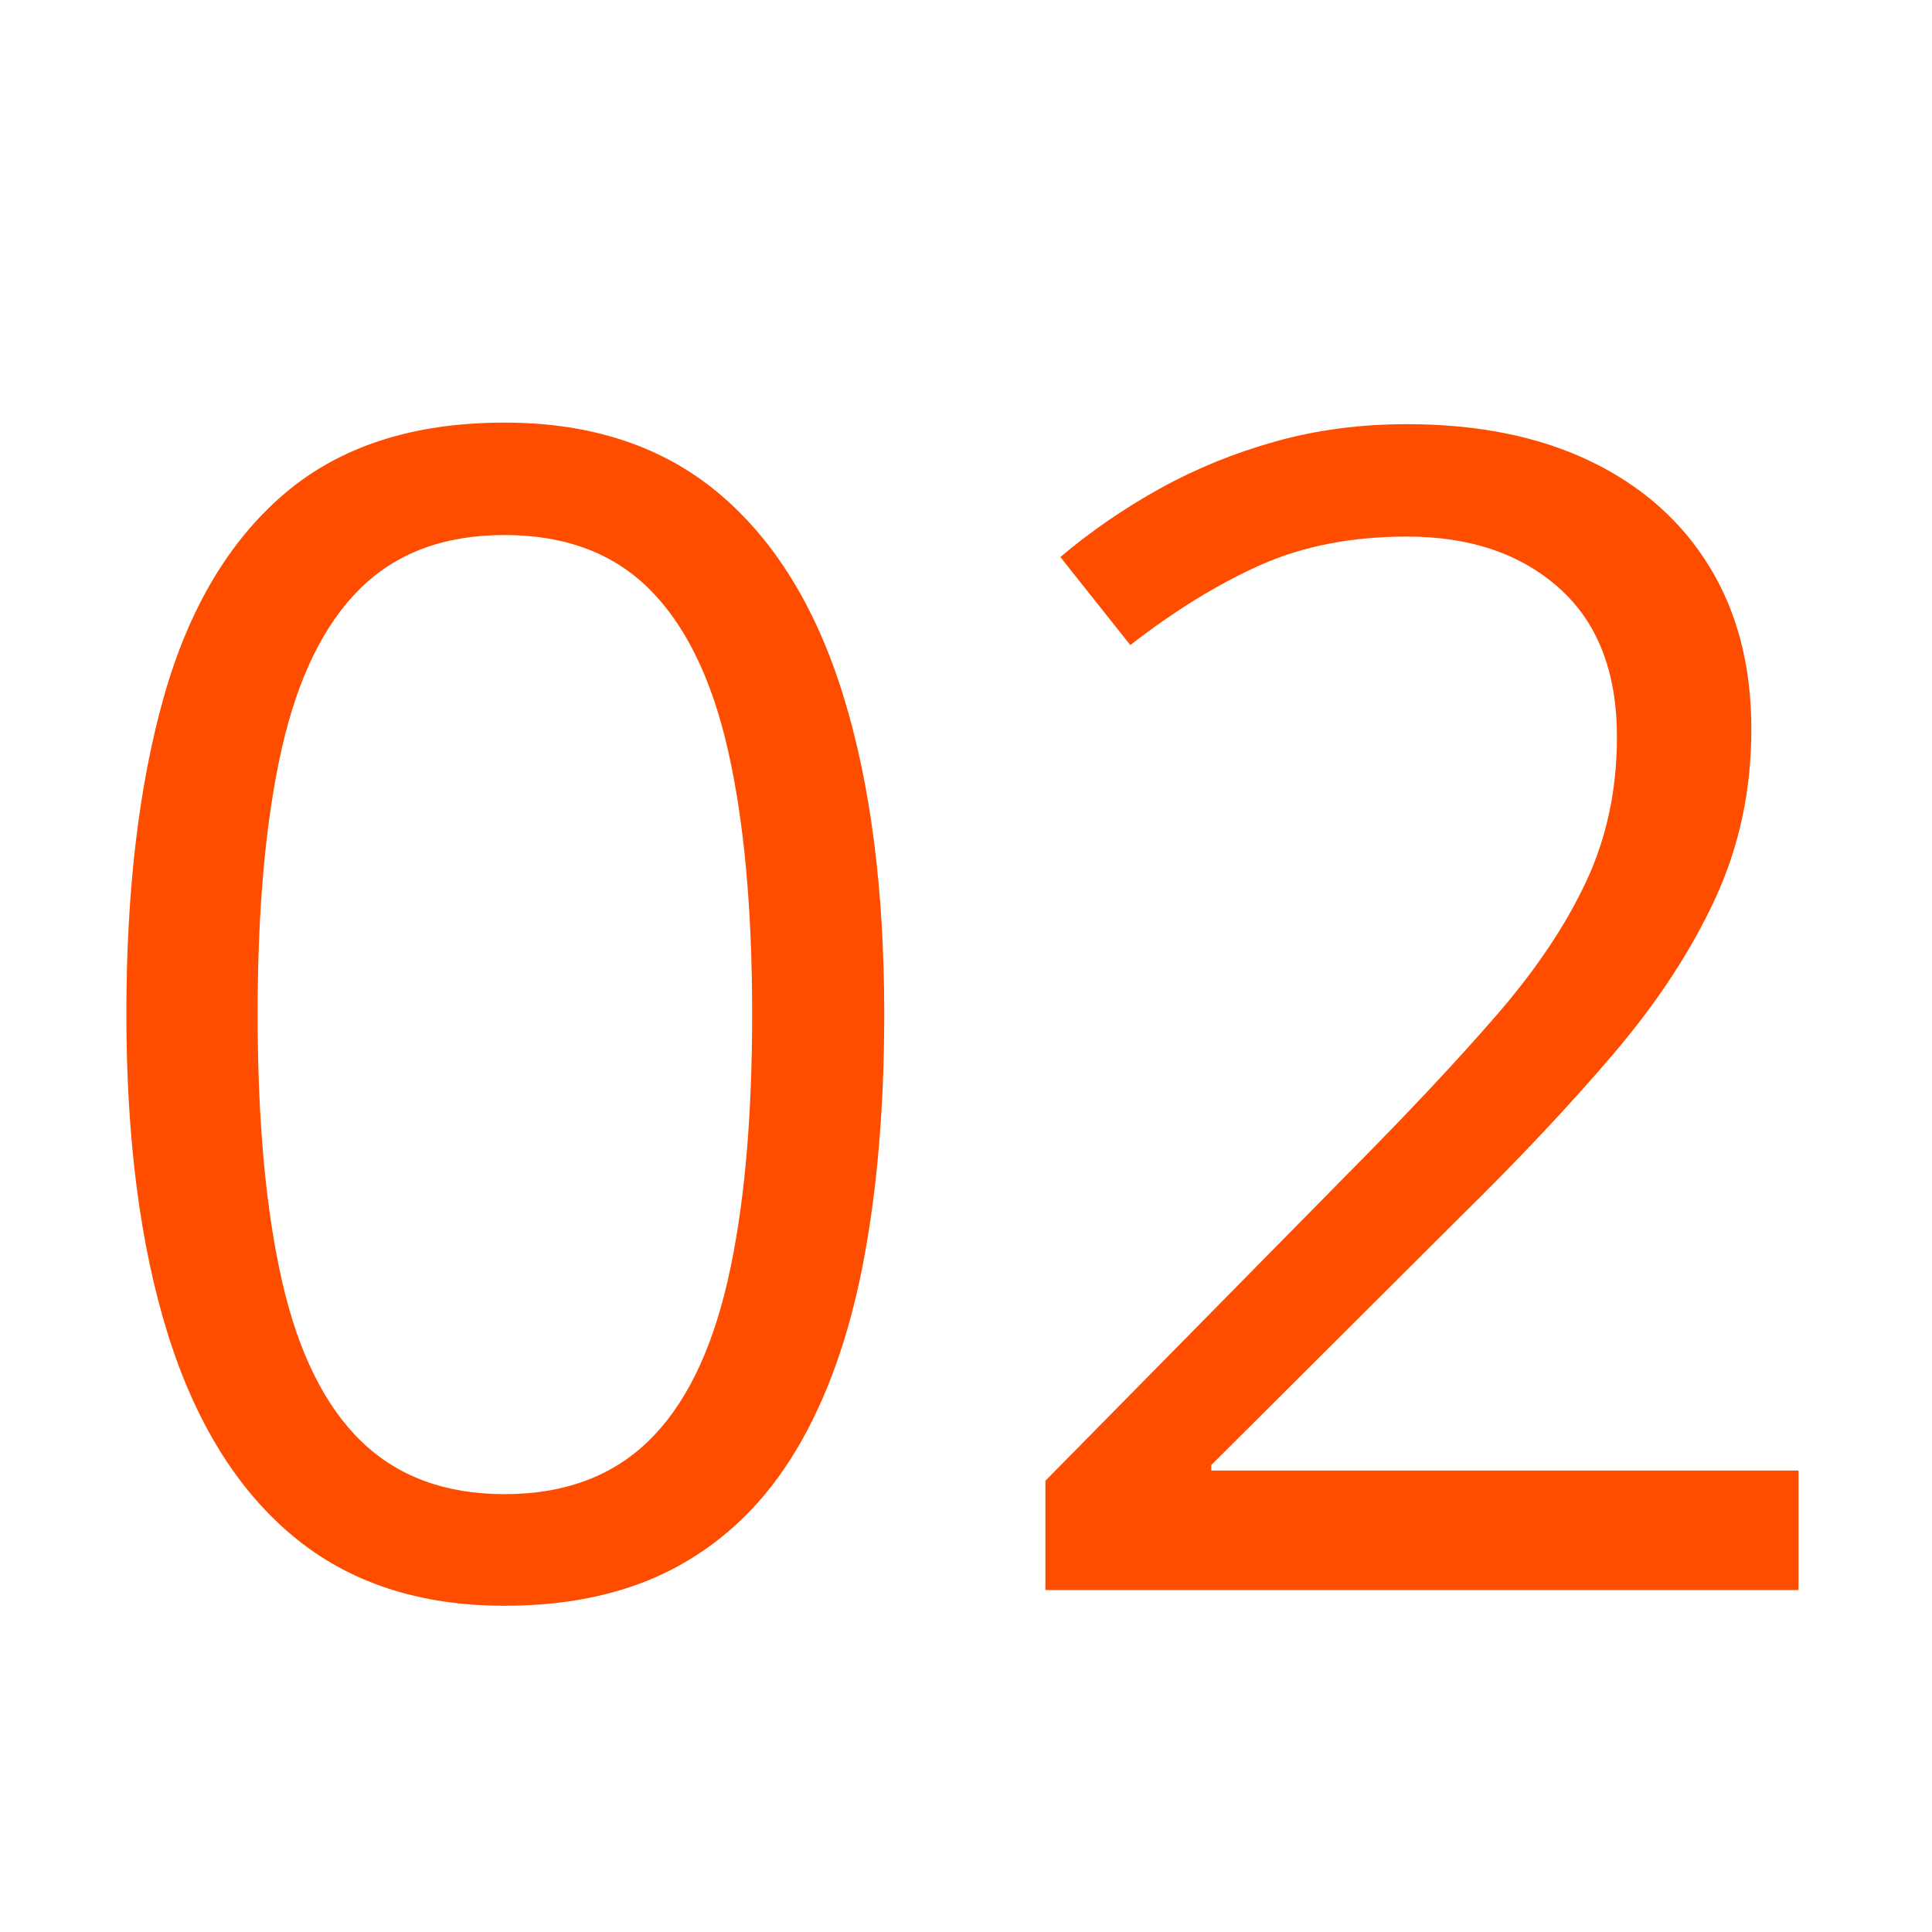
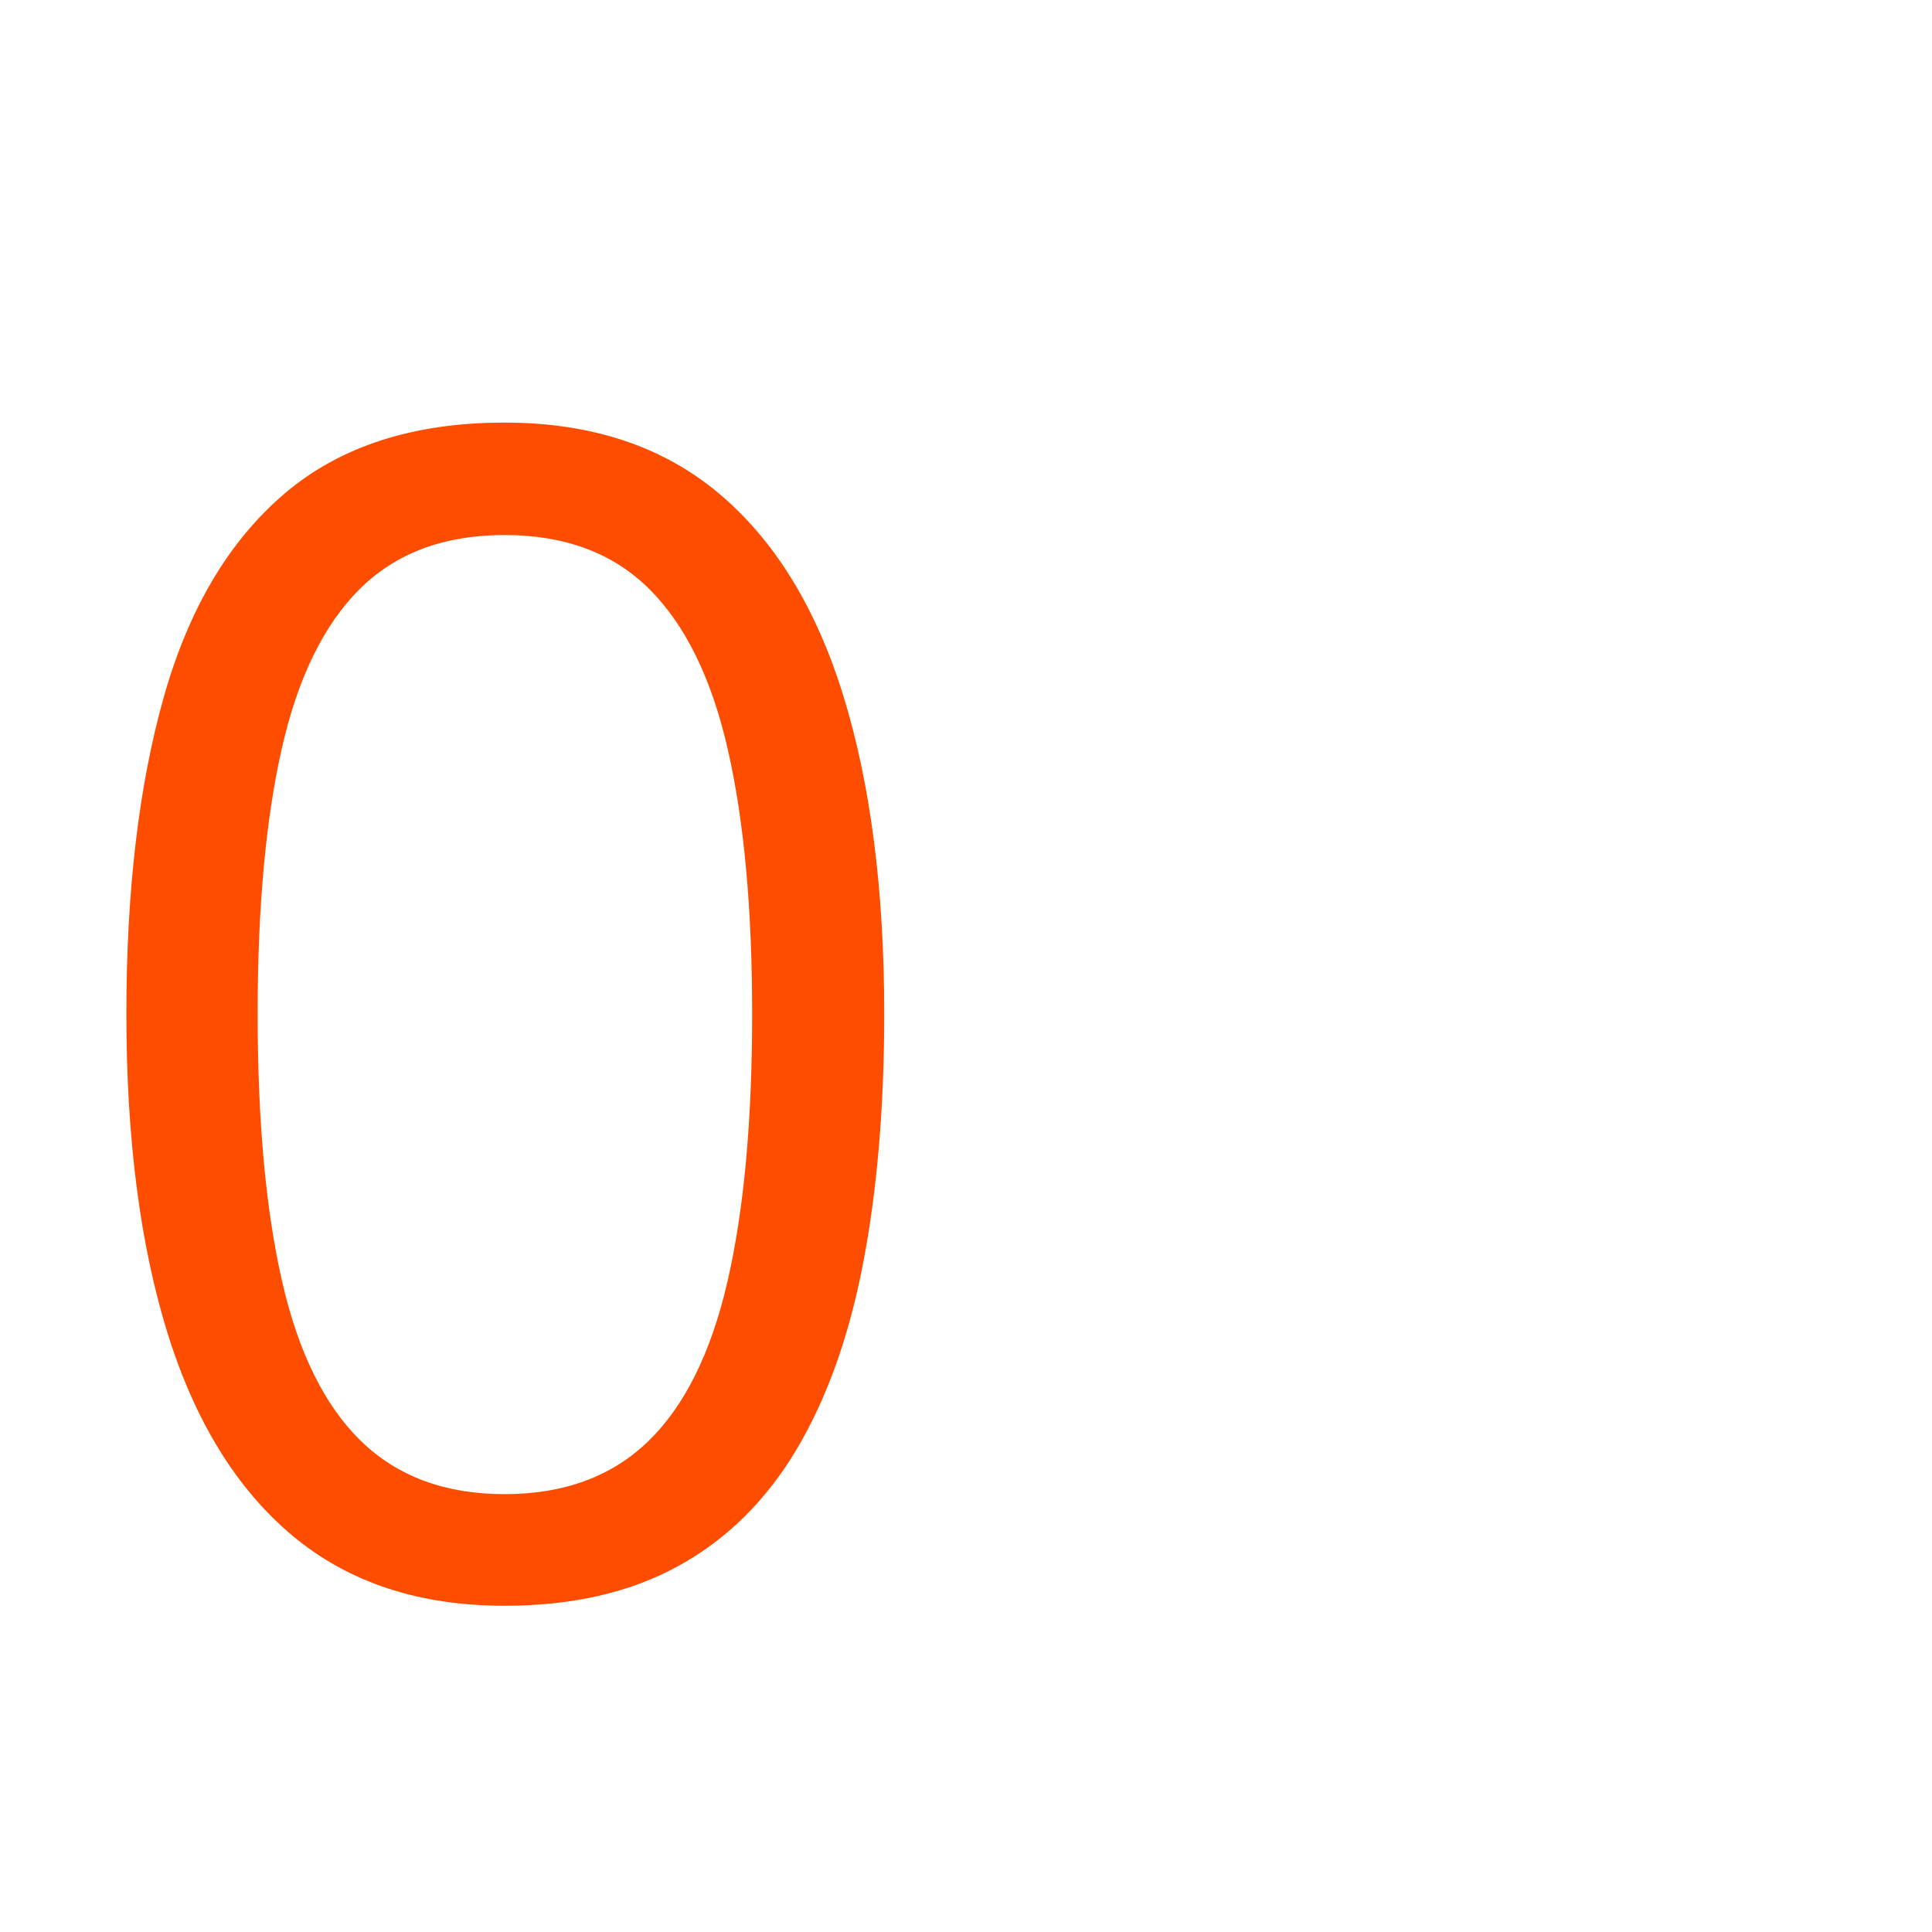
<svg xmlns="http://www.w3.org/2000/svg" width="1200" viewBox="0 0 900 900" height="1200" preserveAspectRatio="xMidYMid meet">
  <defs>
    <g />
  </defs>
  <g fill="#ff4d00" fill-opacity="1">
    <g transform="translate(21.145, 740.705)">
      <g>
        <path d="M 390.766 -268.438 C 390.766 -224.977 387.469 -186.16 380.875 -151.984 C 374.281 -117.805 363.898 -88.875 349.734 -65.188 C 335.578 -41.508 317.27 -23.504 294.812 -11.172 C 272.352 1.16 245.375 7.328 213.875 7.328 C 174.082 7.328 141.18 -3.535 115.172 -25.266 C 89.172 -46.992 69.758 -78.426 56.938 -119.562 C 44.125 -160.707 37.719 -210.332 37.719 -268.438 C 37.719 -325.57 43.516 -374.707 55.109 -415.844 C 66.711 -456.988 85.453 -488.609 111.328 -510.703 C 137.211 -532.797 171.395 -543.844 213.875 -543.844 C 254.156 -543.844 287.359 -532.914 313.484 -511.062 C 339.609 -489.219 359.02 -457.723 371.719 -416.578 C 384.414 -375.441 390.766 -326.062 390.766 -268.438 Z M 98.875 -268.438 C 98.875 -218.633 102.66 -177.129 110.234 -143.922 C 117.805 -110.723 130.078 -85.879 147.047 -69.391 C 164.016 -52.91 186.289 -44.672 213.875 -44.672 C 241.469 -44.672 263.75 -52.848 280.719 -69.203 C 297.688 -85.566 310.016 -110.352 317.703 -143.562 C 325.391 -176.77 329.234 -218.395 329.234 -268.438 C 329.234 -317.52 325.445 -358.598 317.875 -391.672 C 310.312 -424.754 298.102 -449.656 281.25 -466.375 C 264.406 -483.102 241.945 -491.469 213.875 -491.469 C 185.801 -491.469 163.336 -483.102 146.484 -466.375 C 129.641 -449.656 117.492 -424.754 110.047 -391.672 C 102.598 -358.598 98.875 -317.52 98.875 -268.438 Z M 98.875 -268.438 " />
      </g>
    </g>
    <g transform="translate(449.997, 740.705)">
      <g>
-         <path d="M 387.828 0 L 36.984 0 L 36.984 -50.906 L 180.188 -196.297 C 206.801 -223.148 229.203 -247.078 247.391 -268.078 C 265.578 -289.078 279.43 -309.77 288.953 -330.156 C 298.473 -350.539 303.234 -372.941 303.234 -397.359 C 303.234 -427.629 294.258 -450.758 276.312 -466.75 C 258.375 -482.75 234.754 -490.75 205.453 -490.75 C 179.816 -490.75 157.109 -486.352 137.328 -477.562 C 117.555 -468.77 97.297 -456.316 76.547 -440.203 L 43.953 -481.219 C 58.109 -493.188 73.547 -503.805 90.266 -513.078 C 106.992 -522.359 124.941 -529.68 144.109 -535.047 C 163.273 -540.422 183.723 -543.109 205.453 -543.109 C 238.41 -543.109 266.852 -537.367 290.781 -525.891 C 314.707 -514.422 333.203 -498.066 346.266 -476.828 C 359.328 -455.586 365.859 -430.316 365.859 -401.016 C 365.859 -372.691 360.242 -346.383 349.016 -322.094 C 337.785 -297.801 322.035 -273.754 301.766 -249.953 C 281.504 -226.148 257.82 -200.941 230.719 -174.328 L 114.266 -58.234 L 114.266 -55.672 L 387.828 -55.672 Z M 387.828 0 " />
-       </g>
+         </g>
    </g>
  </g>
</svg>